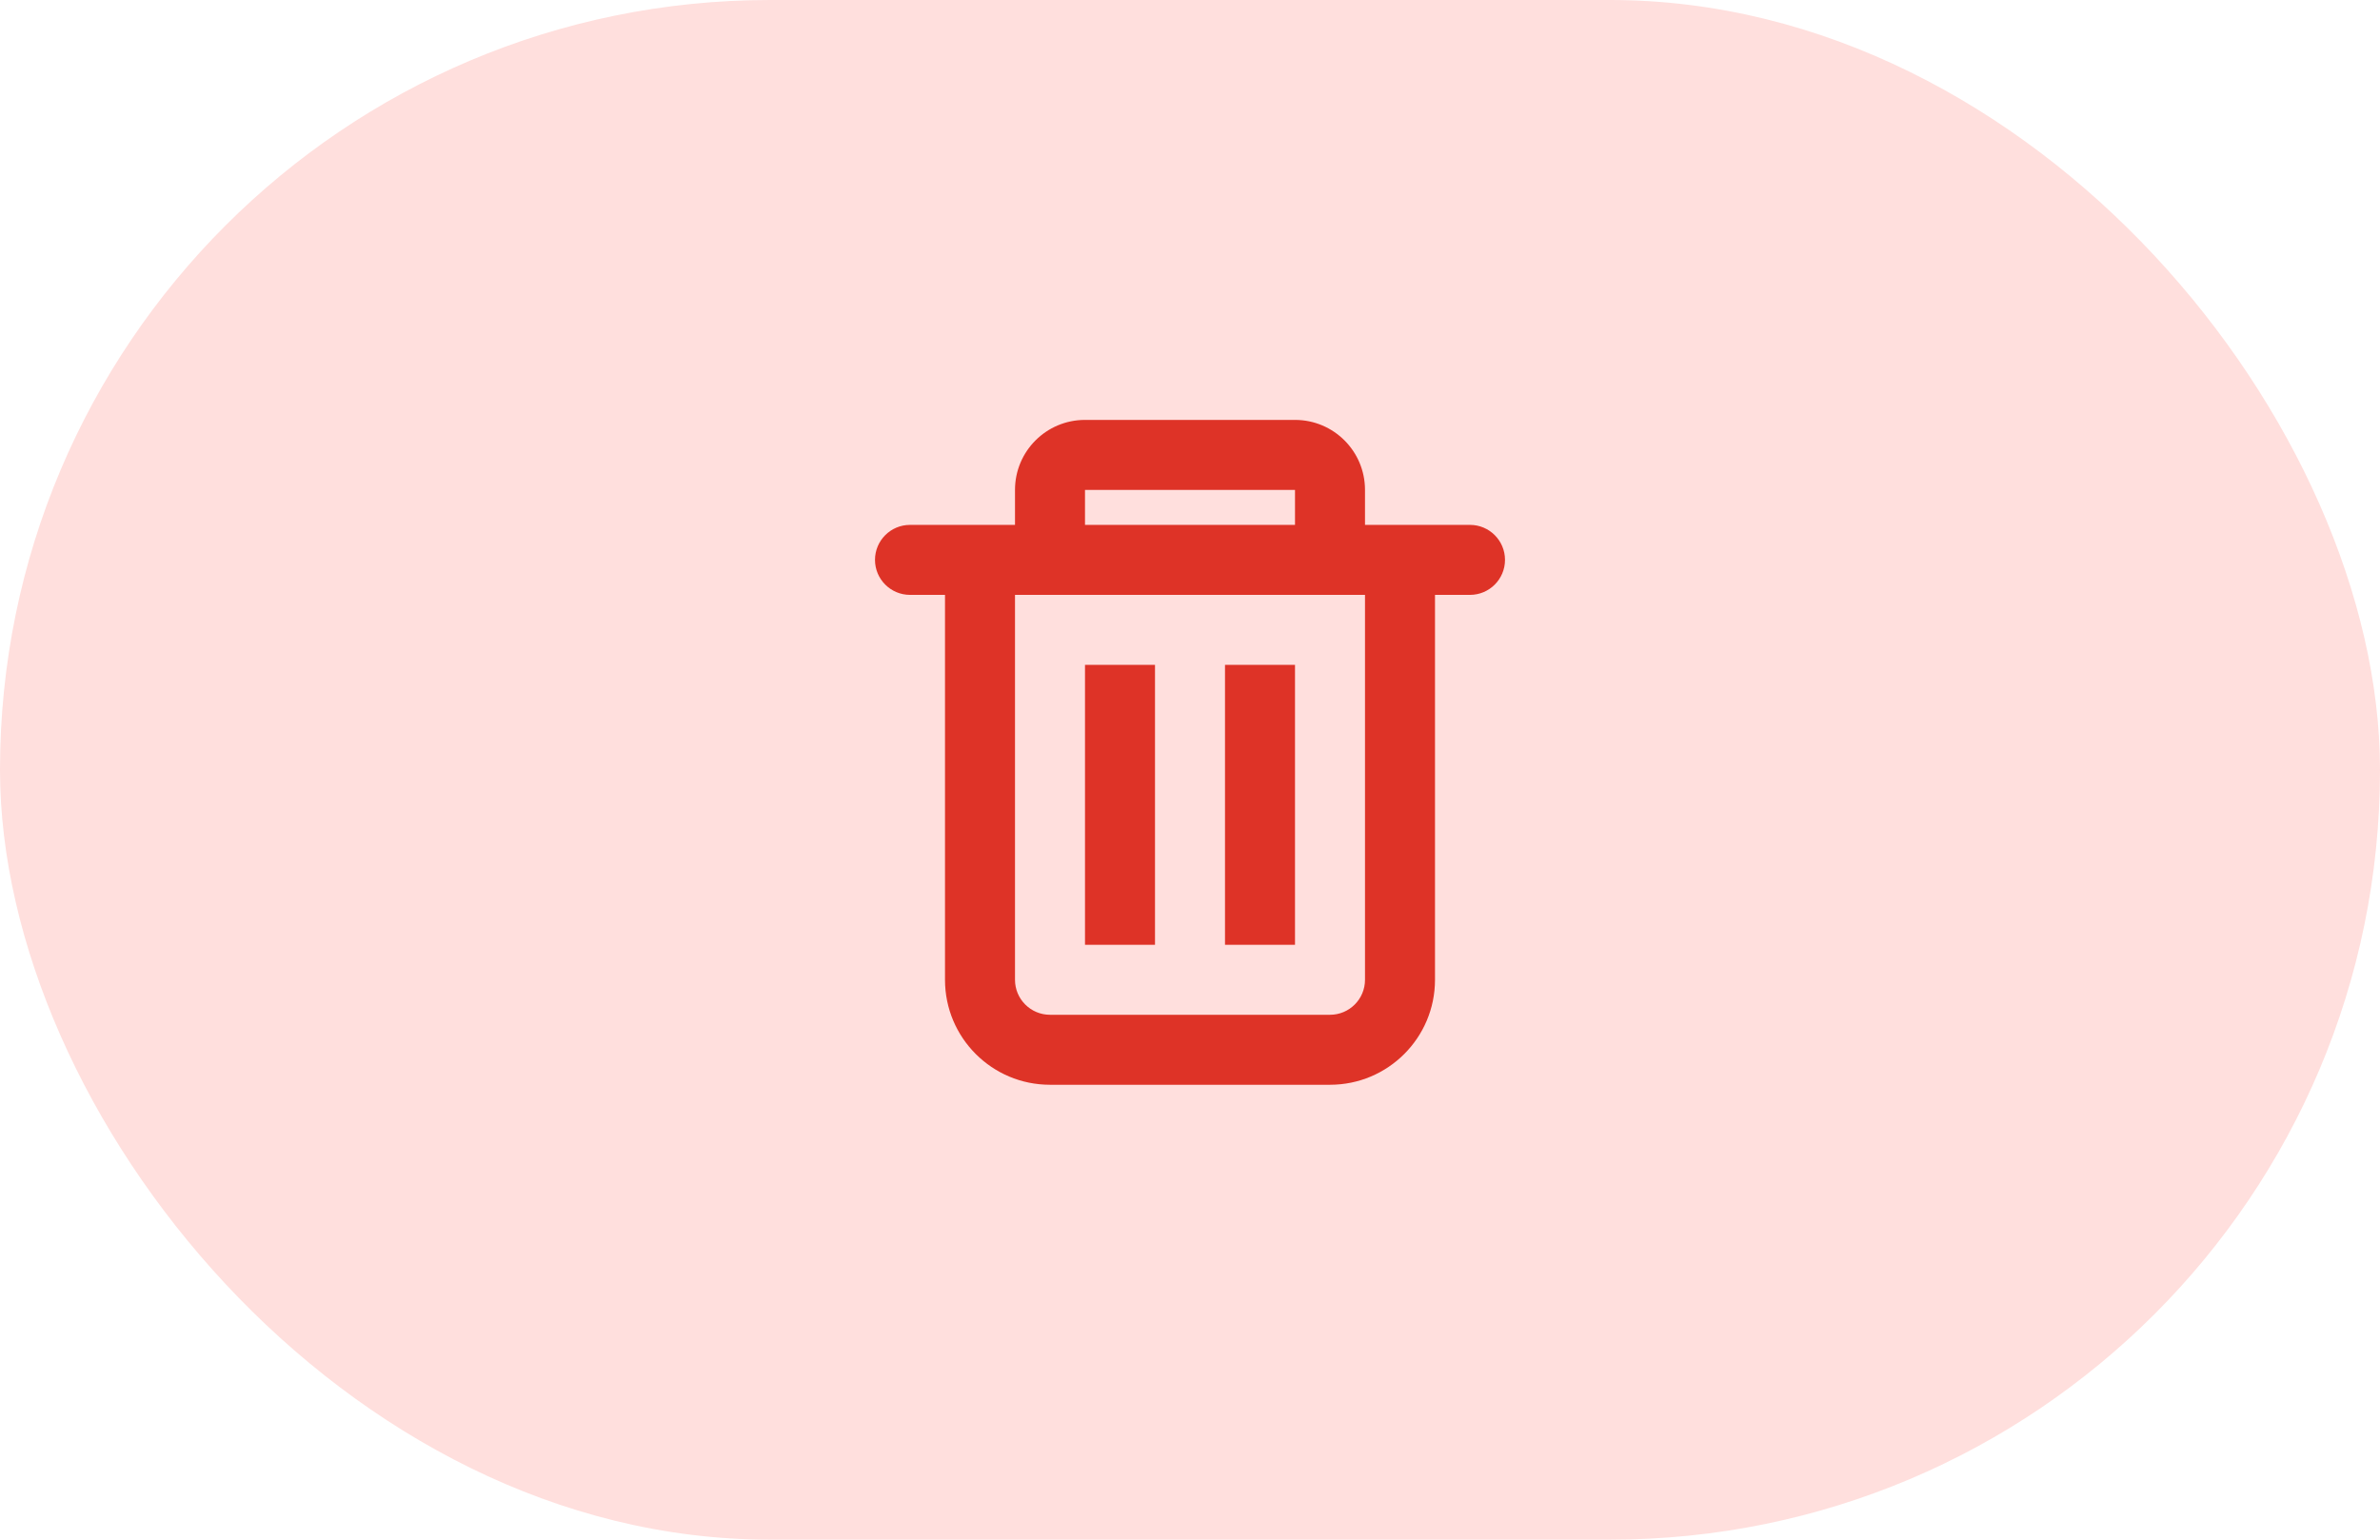
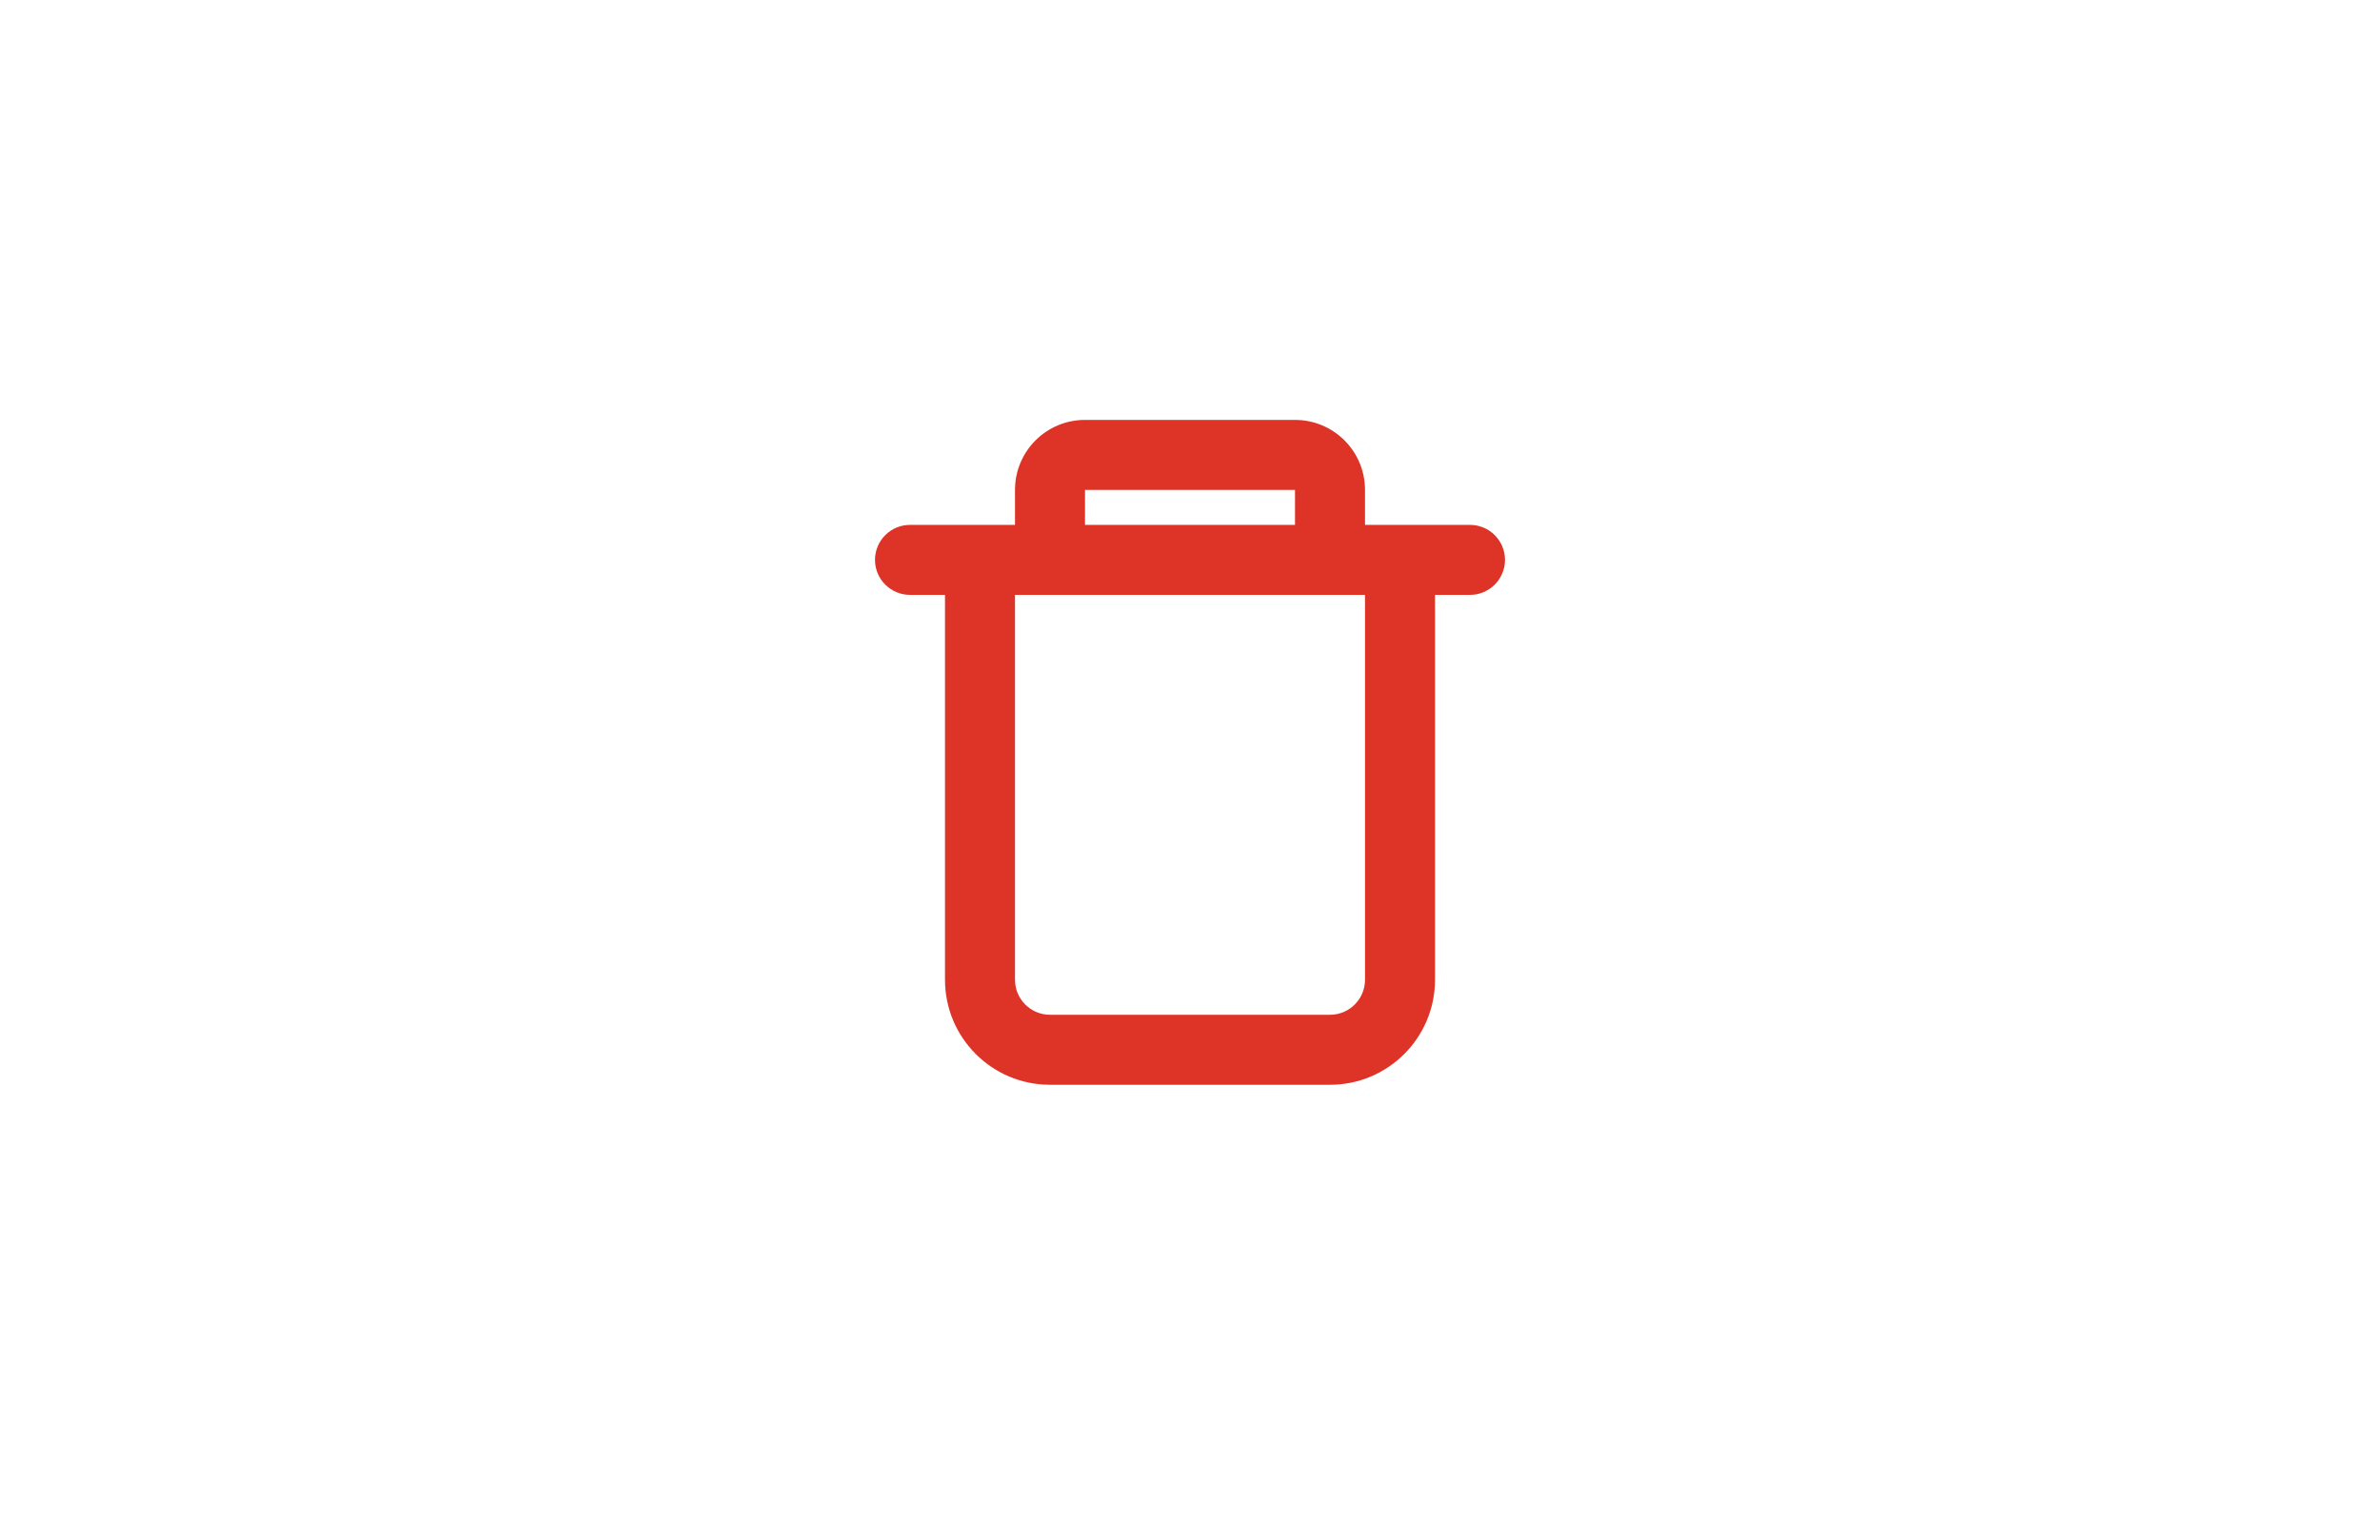
<svg xmlns="http://www.w3.org/2000/svg" width="68" height="44" viewBox="0 0 68 44" fill="none">
-   <rect width="68" height="44" rx="22" fill="#FFDFDD" />
  <path fill-rule="evenodd" clip-rule="evenodd" d="M29 15V14C29 12.895 29.895 12 31 12H37C38.105 12 39 12.895 39 14V15H42C42.552 15 43 15.448 43 16C43 16.552 42.552 17 42 17H41V28C41 29.657 39.657 31 38 31H30C28.343 31 27 29.657 27 28V17H26C25.448 17 25 16.552 25 16C25 15.448 25.448 15 26 15H29ZM31 14H37V15H31V14ZM29 17H39V28C39 28.552 38.552 29 38 29H30C29.448 29 29 28.552 29 28V17Z" fill="#DE3327" />
-   <path d="M37 19H35V27H37V19Z" fill="#DE3327" />
-   <path d="M33 19H31V27H33V19Z" fill="#DE3327" />
</svg>